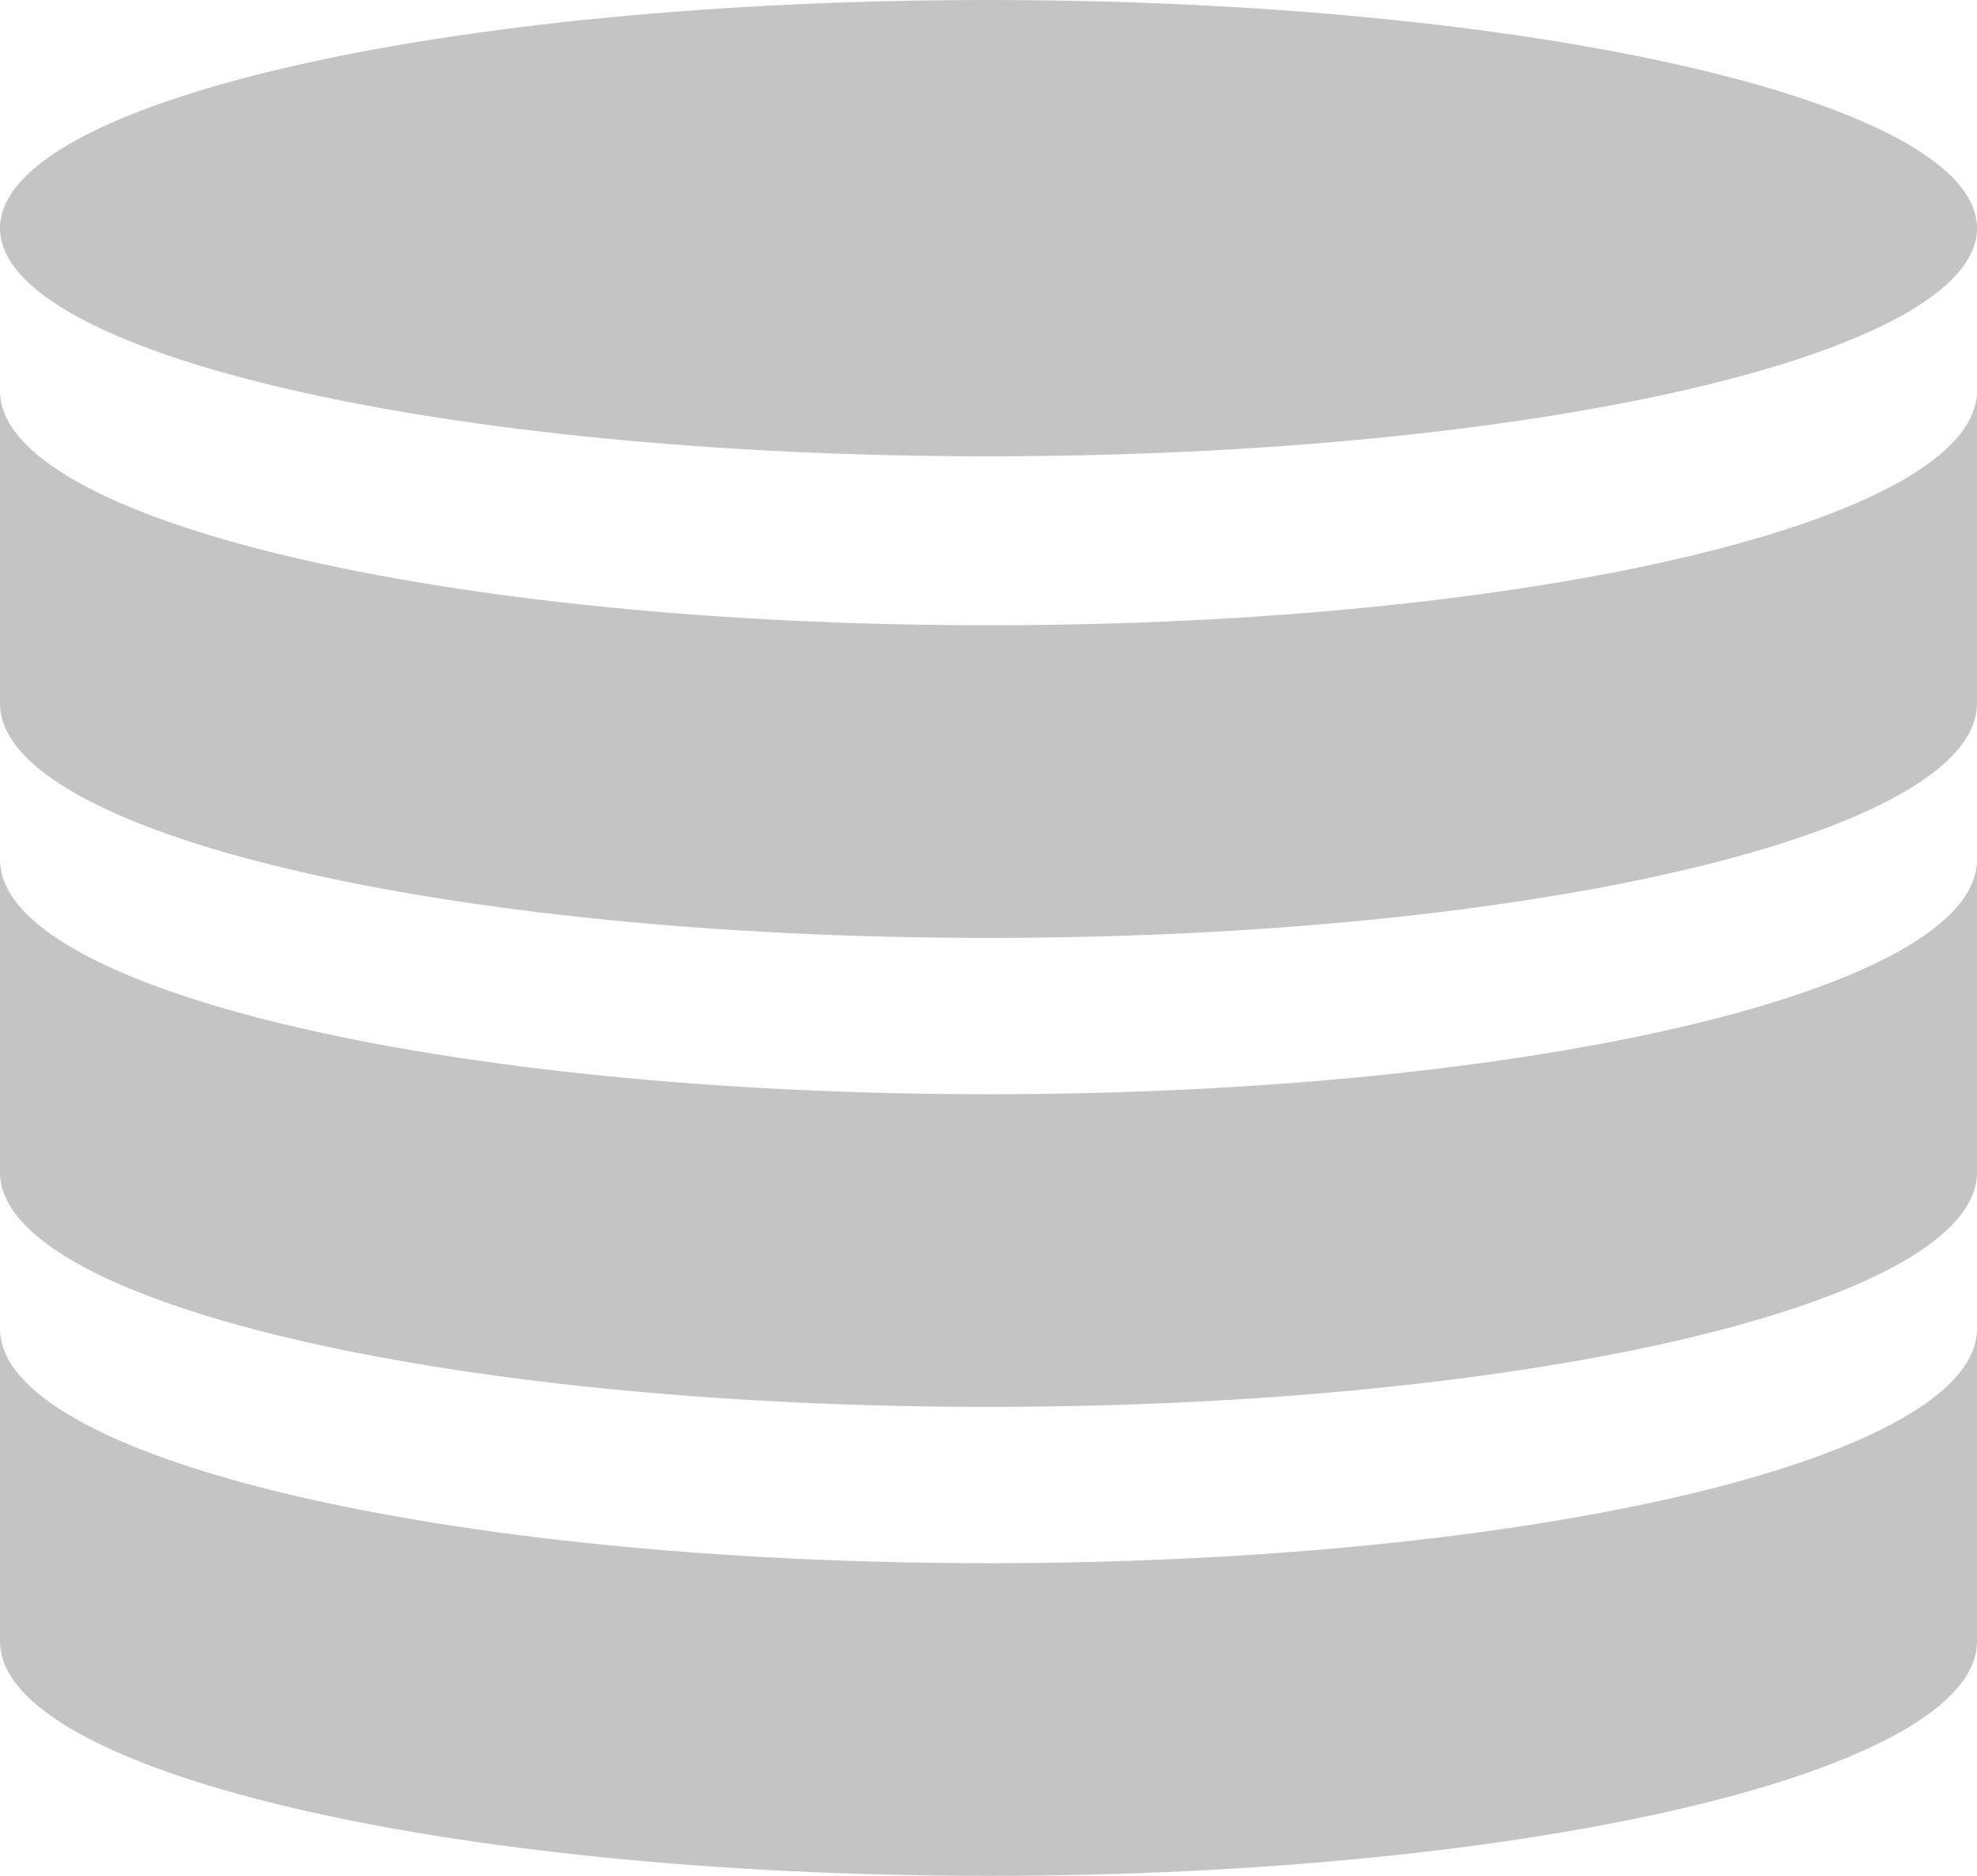
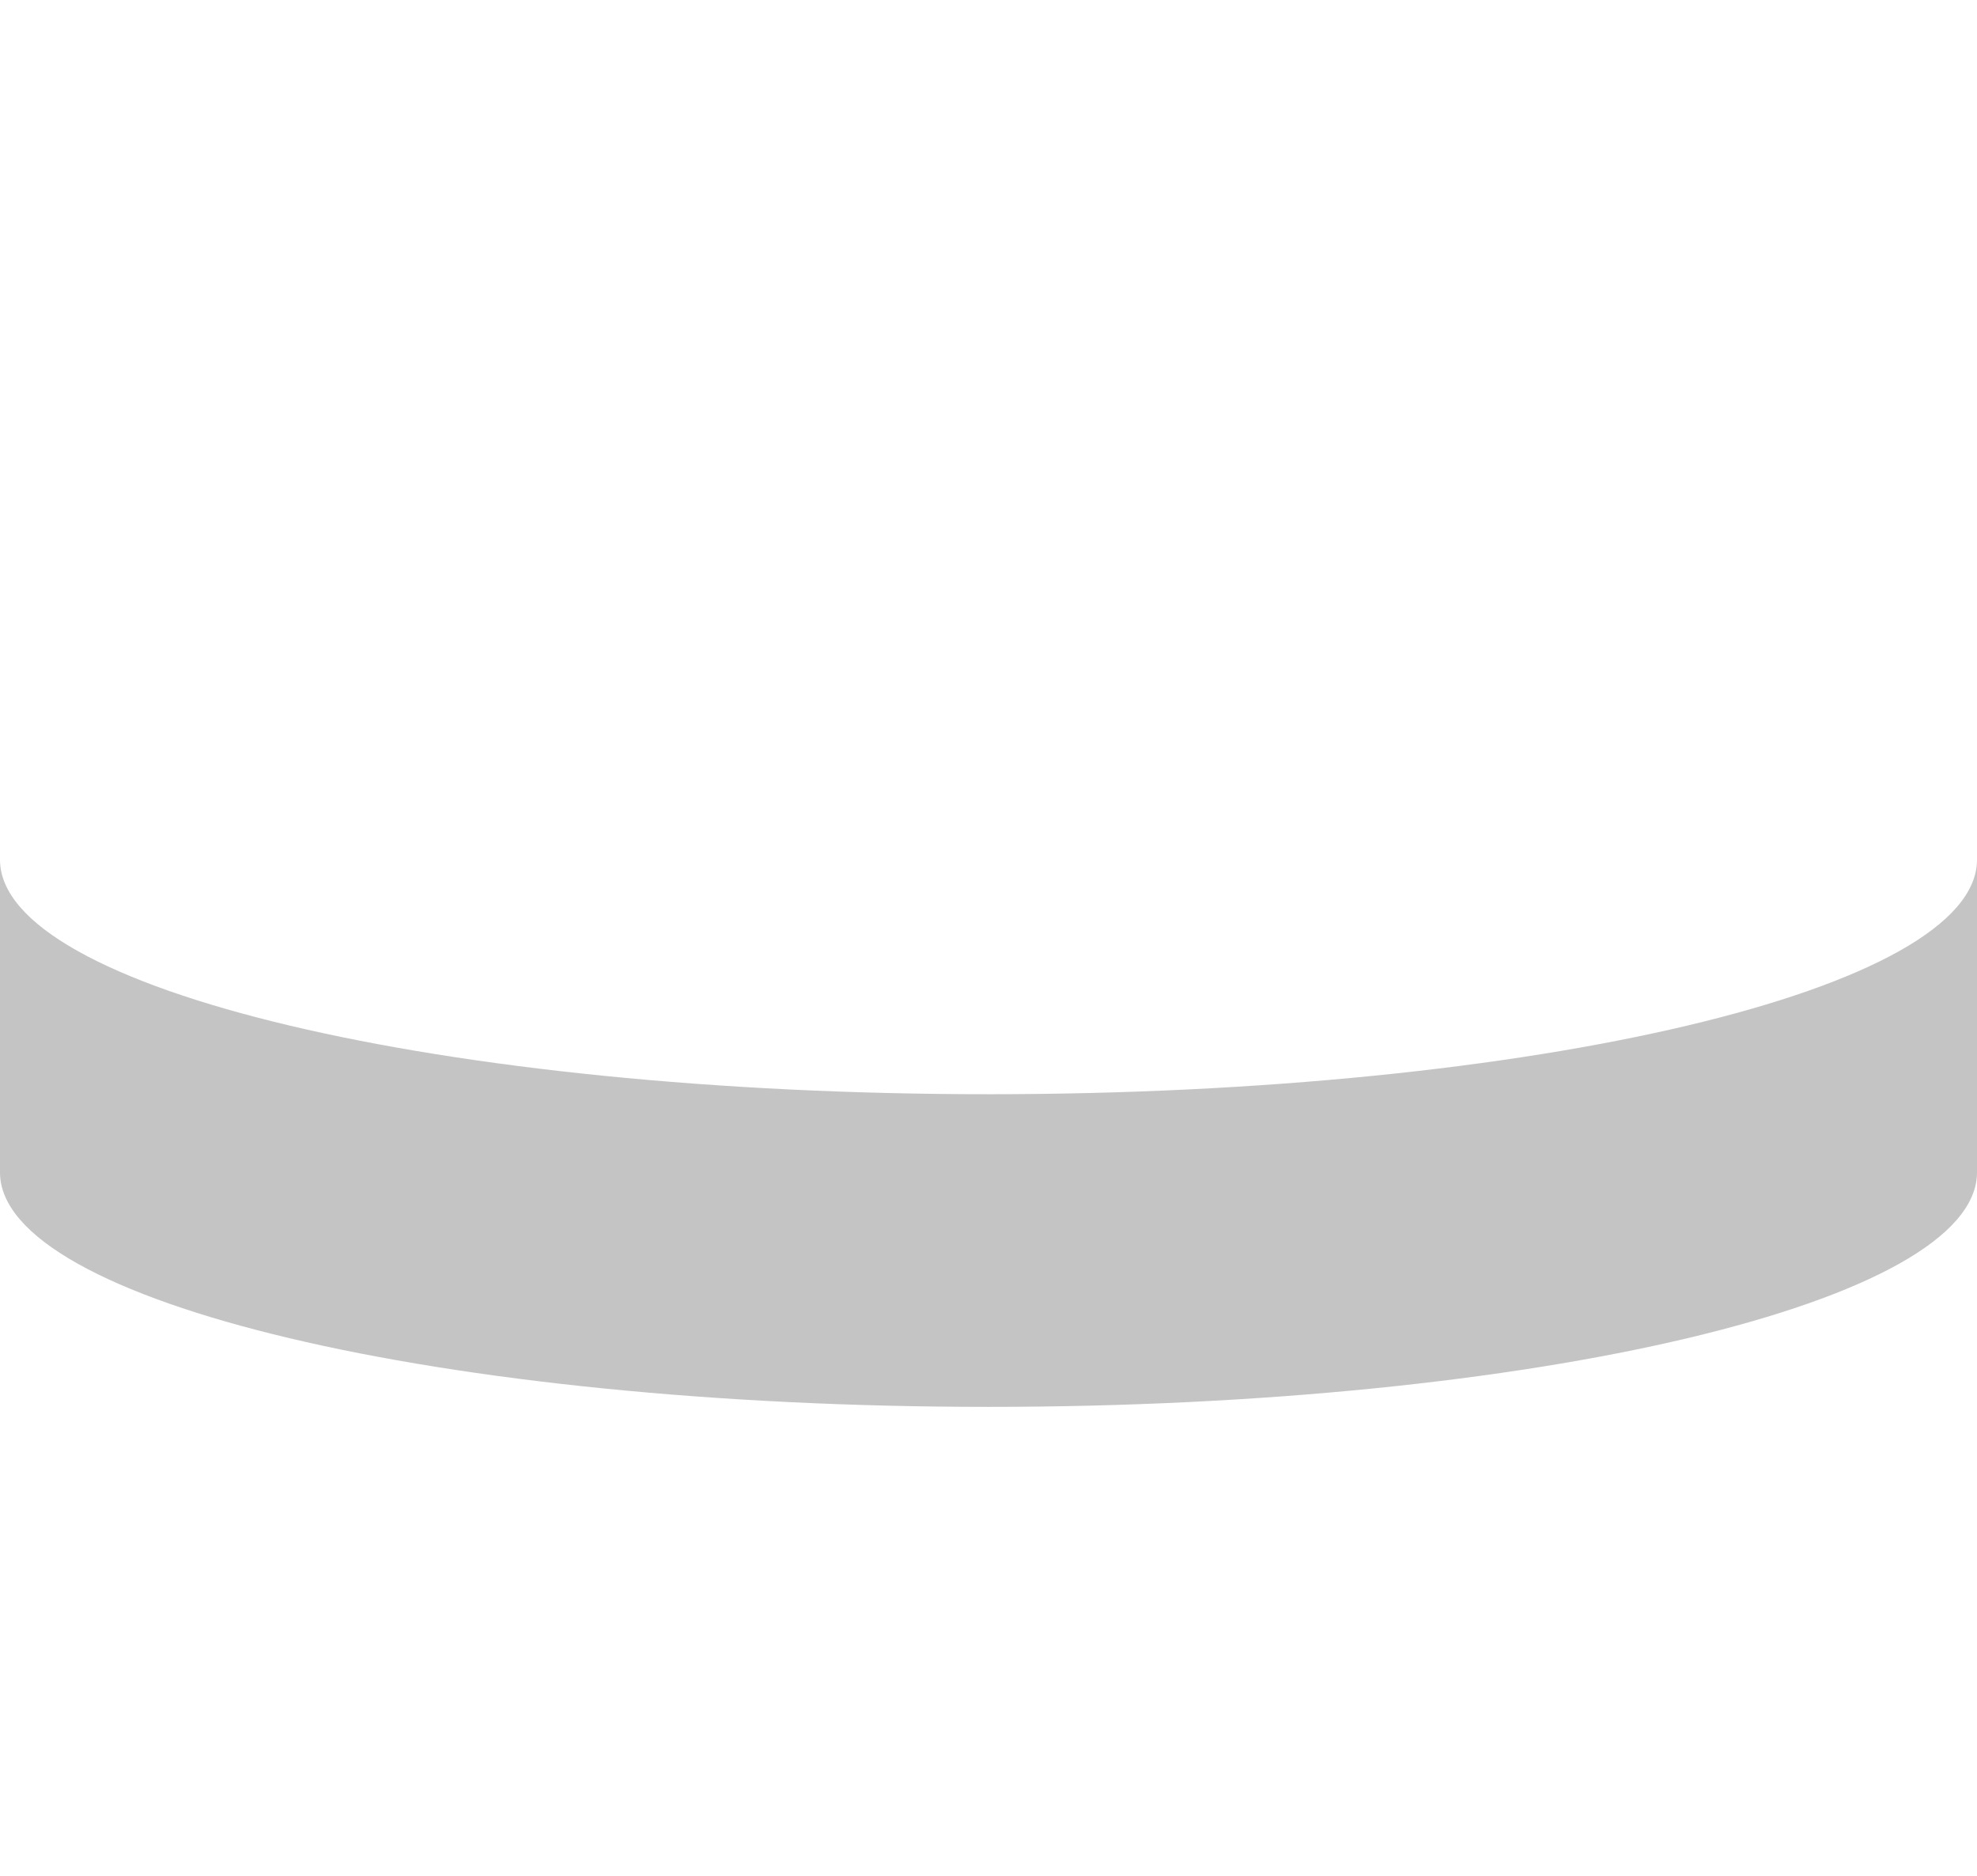
<svg xmlns="http://www.w3.org/2000/svg" id="server-storage" width="39" height="37" viewBox="0 0 39 37">
-   <path id="Path_73573" data-name="Path 73573" d="M19.5,0C30.27,0,39,2.015,39,4.5S30.27,9,19.5,9,0,6.985,0,4.5,8.73,0,19.5,0Z" fill="#c4c4c4" />
-   <path id="Path_73545" data-name="Path 73545" d="M19.5,9.625C8.731,9.625,0,7.555,0,5v6.167c0,2.555,8.731,4.625,19.5,4.625S39,13.721,39,11.167V5C39,7.555,30.269,9.625,19.5,9.625Z" transform="translate(0 2.708)" fill="#c4c4c4" />
  <path id="Path_73546" data-name="Path 73546" d="M19.5,15.625C8.731,15.625,0,13.555,0,11v6.167c0,2.555,8.731,4.625,19.5,4.625S39,19.721,39,17.167V11C39,13.555,30.269,15.625,19.5,15.625Z" transform="translate(0 5.958)" fill="#c4c4c4" />
-   <path id="Path_73547" data-name="Path 73547" d="M19.5,21.625C8.731,21.625,0,19.555,0,17v6.167c0,2.555,8.731,4.625,19.5,4.625S39,25.721,39,23.167V17C39,19.555,30.269,21.625,19.5,21.625Z" transform="translate(0 9.208)" fill="#c4c4c4" />
</svg>